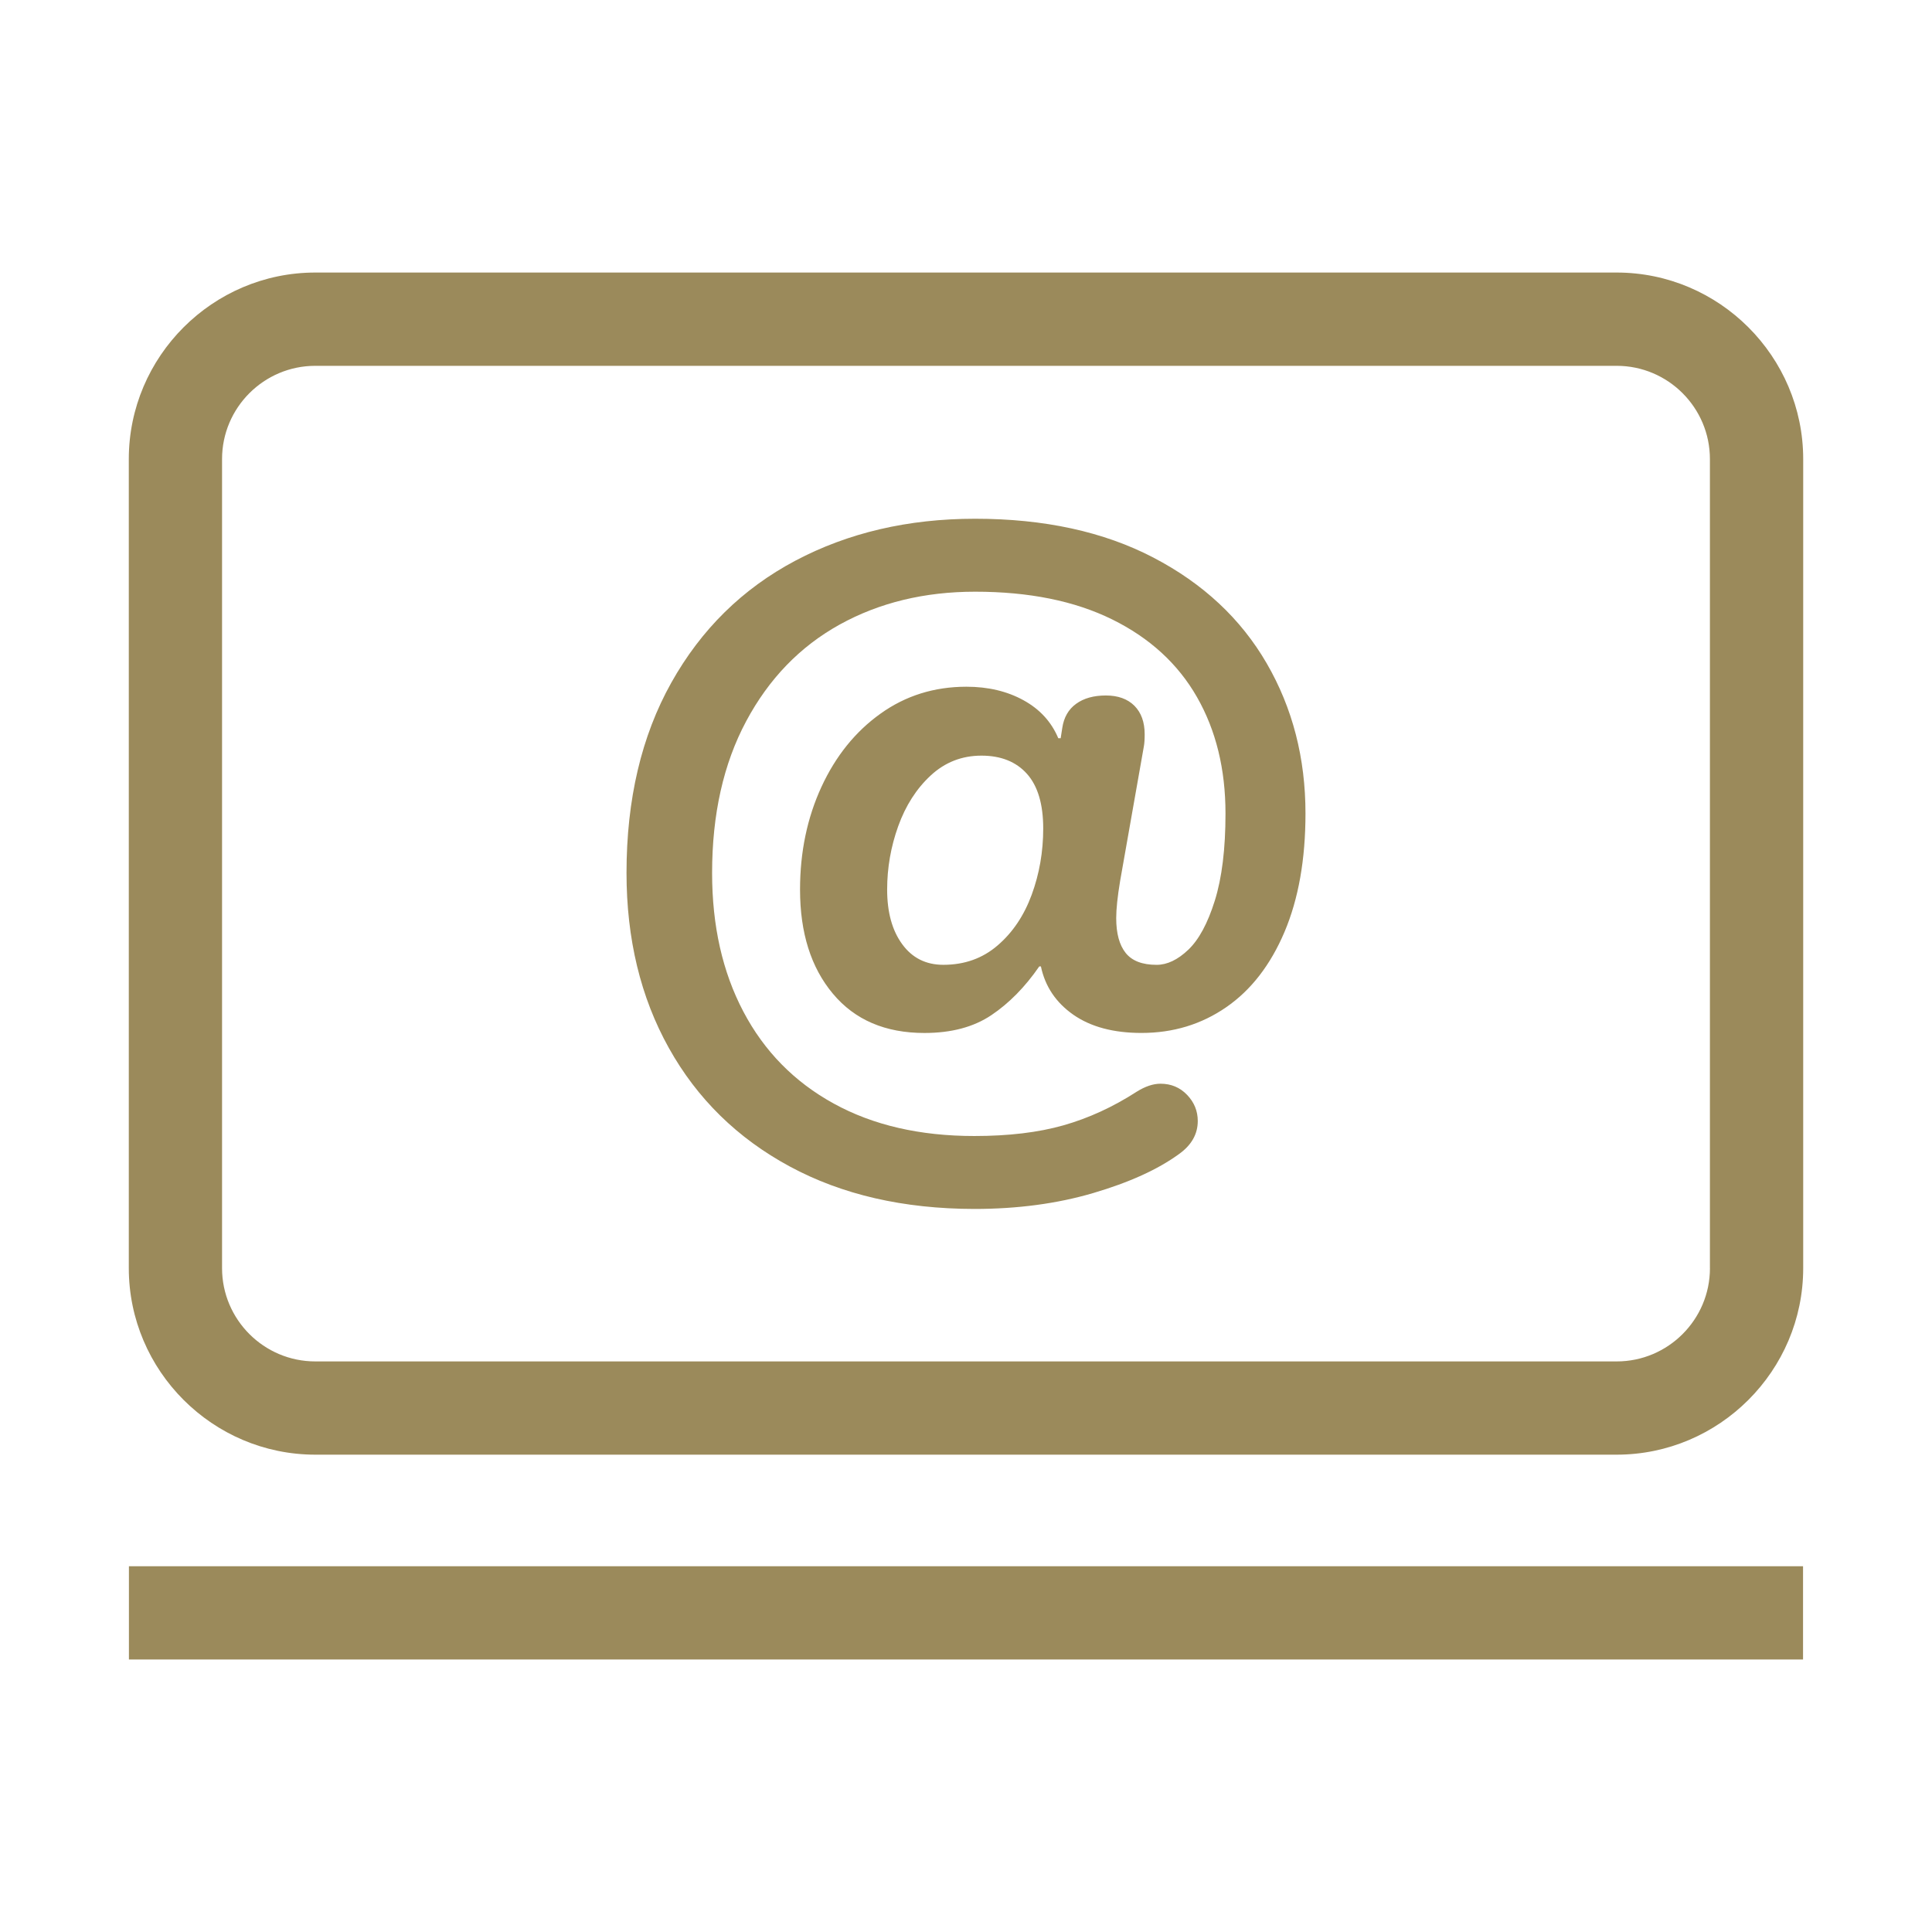
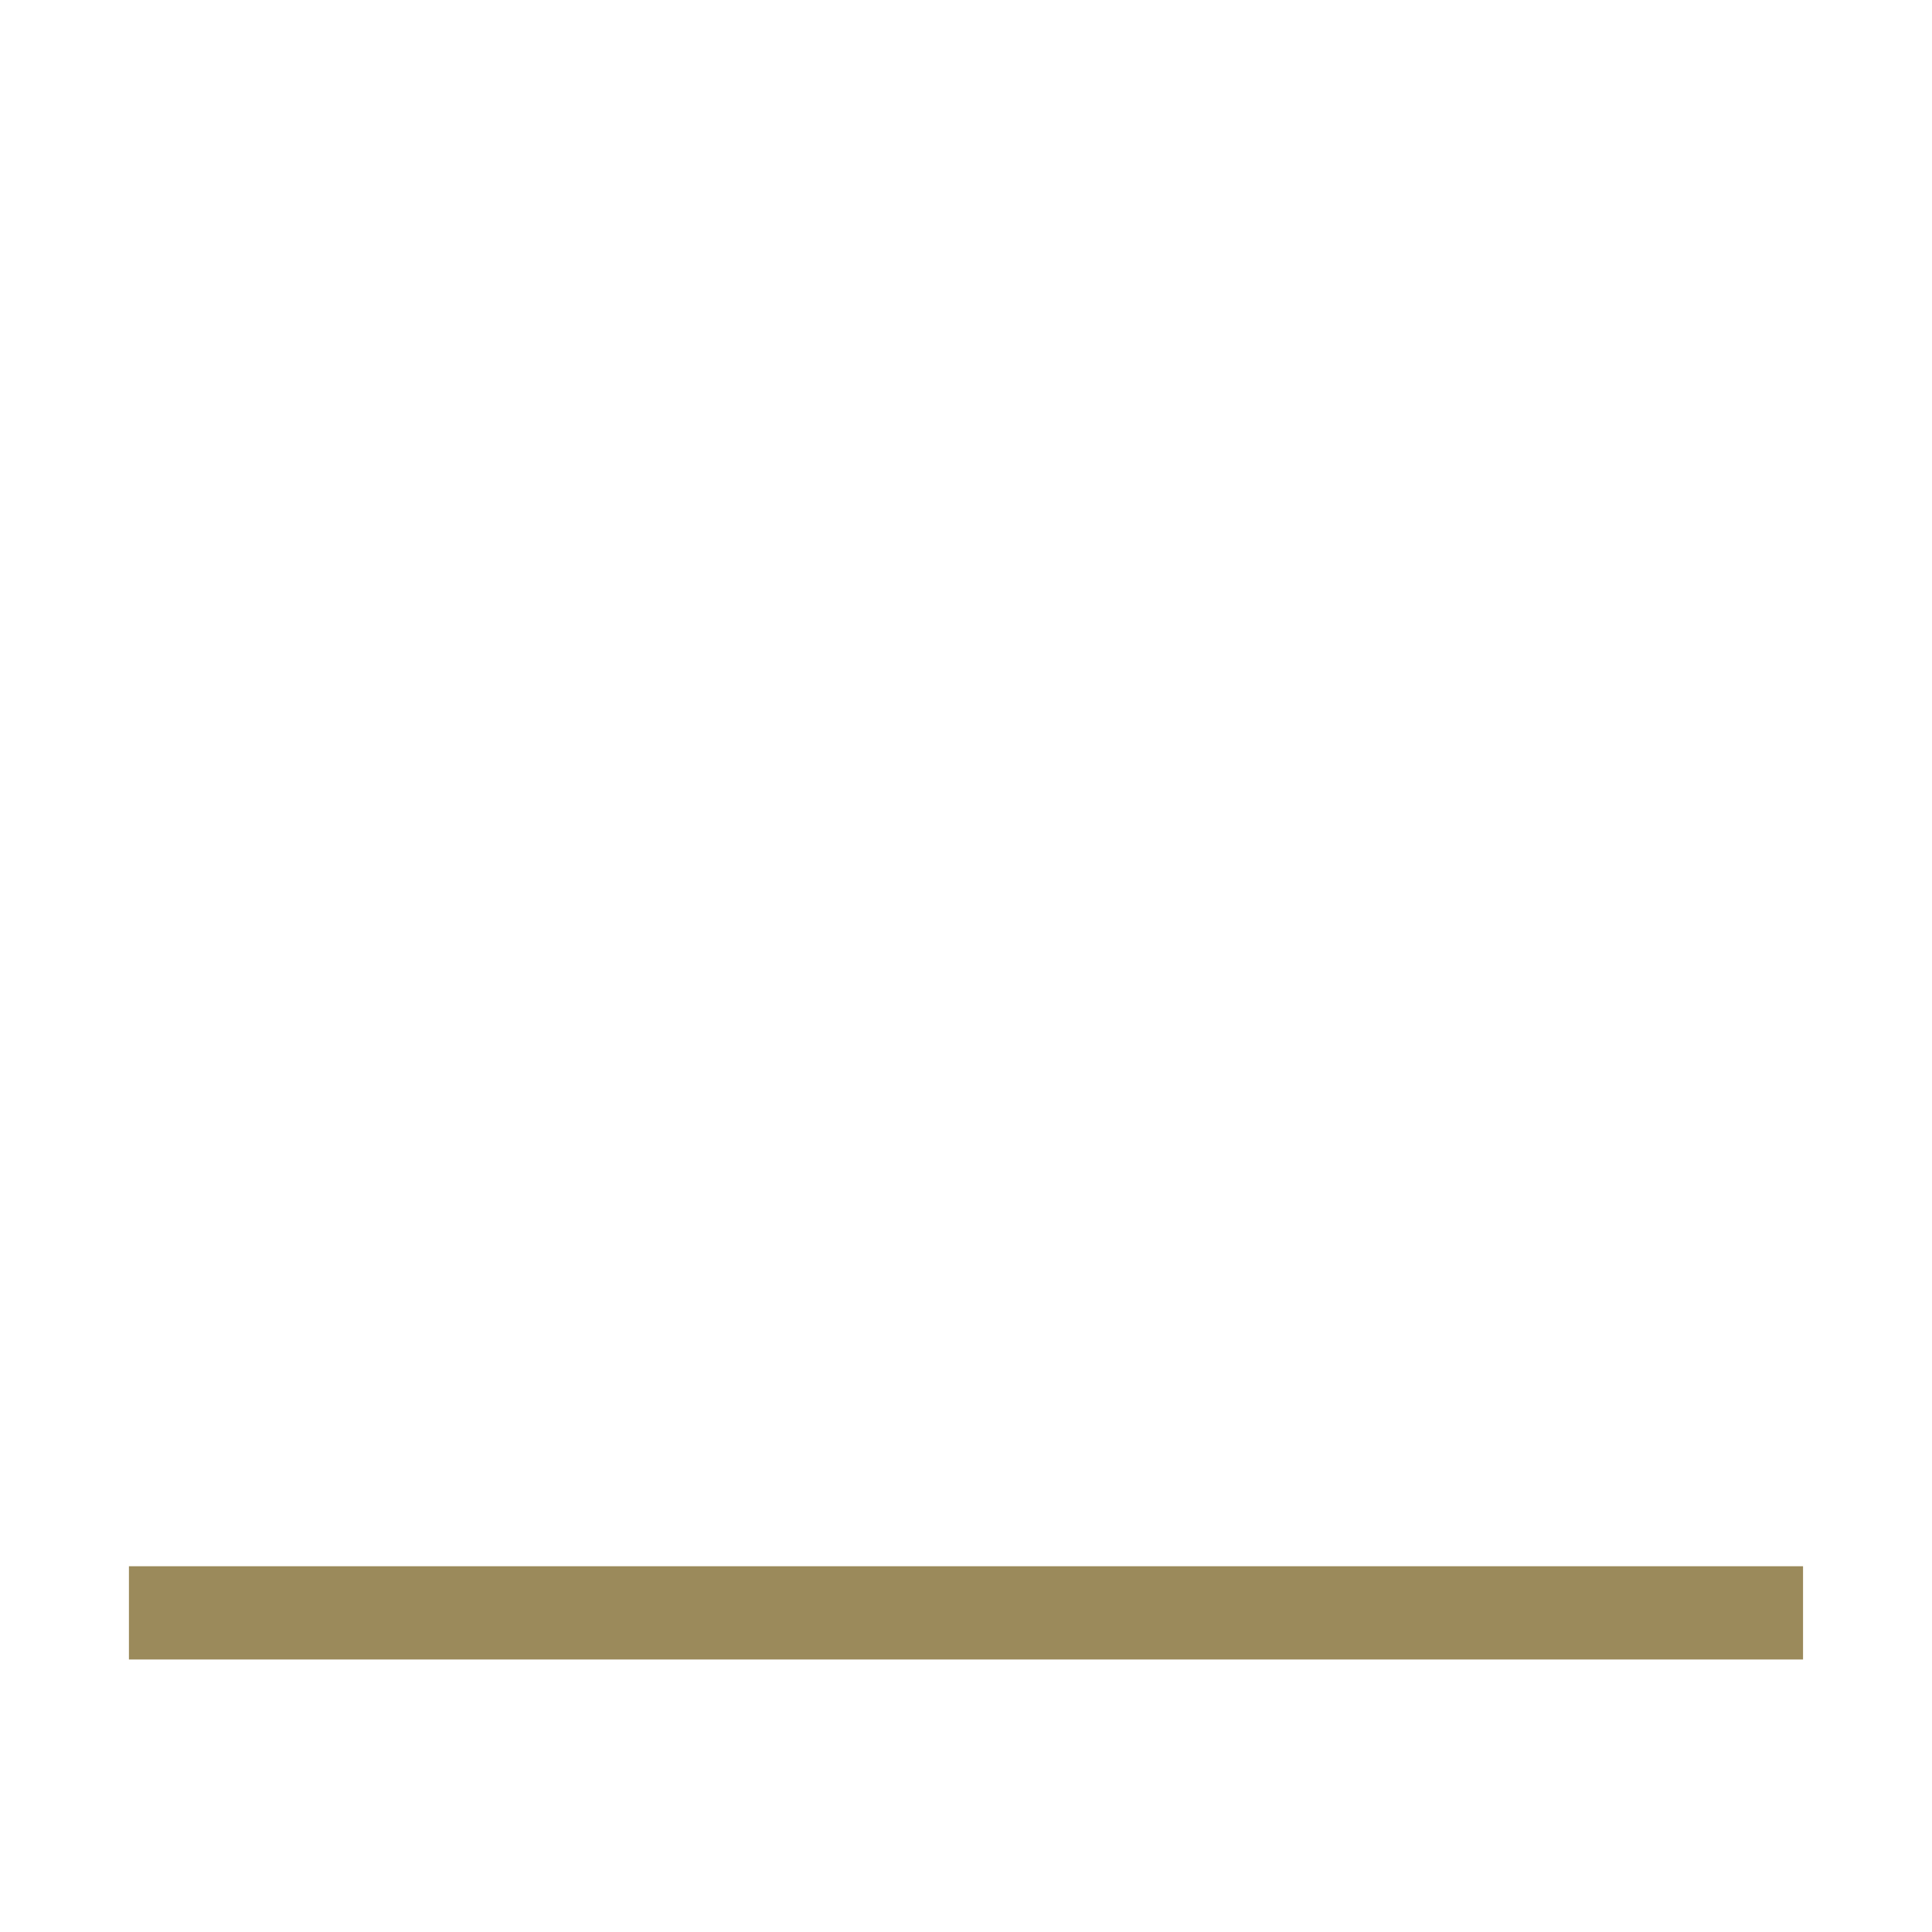
<svg xmlns="http://www.w3.org/2000/svg" version="1.1" baseProfile="tiny" id="Layer_1" x="0px" y="0px" width="60px" height="60px" viewBox="0 0 60 60" xml:space="preserve">
  <g>
    <g>
      <rect x="4.004" y="48.641" fill="#9B8A5B" width="51.991" height="2.896" />
    </g>
-     <path fill="#9B8A5B" d="M50.207,8.464H9.792C6.605,8.464,4,11.07,4,14.257v25.127c0,3.187,2.605,5.792,5.792,5.792h40.415   c3.186,0,5.793-2.605,5.793-5.792V14.257C56,11.07,53.393,8.464,50.207,8.464z M53.104,39.384c0,1.597-1.3,2.896-2.896,2.896H9.792   c-1.597,0-2.896-1.3-2.896-2.896V14.257c0-1.597,1.3-2.896,2.896-2.896h40.415c1.597,0,2.896,1.3,2.896,2.896V39.384z" />
  </g>
  <g>
-     <path fill="#9B8A5B" d="M24.525,36.225c-1.624-0.877-2.875-2.104-3.753-3.679c-0.878-1.573-1.315-3.387-1.315-5.438   c0-2.279,0.463-4.248,1.39-5.905c0.927-1.656,2.21-2.919,3.851-3.789c1.641-0.869,3.502-1.304,5.585-1.304   c2.148,0,3.994,0.402,5.536,1.206s2.715,1.898,3.519,3.284c0.804,1.387,1.205,2.94,1.205,4.663c0,1.427-0.217,2.653-0.651,3.678   c-0.435,1.025-1.037,1.805-1.809,2.338c-0.771,0.533-1.648,0.8-2.633,0.8c-0.869,0-1.574-0.188-2.116-0.565   c-0.54-0.378-0.877-0.878-1.008-1.502h-0.05c-0.442,0.641-0.938,1.145-1.488,1.514c-0.55,0.37-1.243,0.554-2.079,0.554   c-1.214,0-2.162-0.405-2.842-1.219c-0.681-0.812-1.021-1.89-1.021-3.235c0-1.164,0.222-2.227,0.664-3.187   c0.443-0.959,1.054-1.718,1.834-2.275c0.778-0.558,1.669-0.837,2.669-0.837c0.672,0,1.264,0.14,1.771,0.419   c0.509,0.279,0.869,0.673,1.082,1.181h0.074l0.05-0.32c0.049-0.327,0.192-0.578,0.431-0.75c0.237-0.172,0.545-0.258,0.923-0.258   c0.376,0,0.672,0.106,0.886,0.319c0.212,0.213,0.319,0.509,0.319,0.886c0,0.164-0.009,0.287-0.024,0.369l-0.738,4.183   c-0.082,0.492-0.122,0.878-0.122,1.157c0,0.476,0.098,0.836,0.294,1.082c0.197,0.246,0.517,0.369,0.96,0.369   c0.328,0,0.656-0.156,0.984-0.468s0.603-0.819,0.824-1.525c0.221-0.705,0.332-1.607,0.332-2.706c0-1.378-0.295-2.584-0.886-3.617   s-1.469-1.837-2.633-2.411s-2.584-0.861-4.257-0.861c-1.574,0-2.977,0.341-4.207,1.021c-1.23,0.682-2.198,1.682-2.903,3.002   c-0.706,1.321-1.058,2.892-1.058,4.712c0,1.641,0.323,3.076,0.972,4.307c0.647,1.229,1.582,2.182,2.805,2.854   c1.222,0.672,2.678,1.008,4.367,1.008c1.065,0,1.988-0.11,2.768-0.332c0.779-0.221,1.539-0.569,2.276-1.045   c0.263-0.164,0.509-0.247,0.738-0.247c0.328,0,0.603,0.115,0.824,0.345c0.221,0.229,0.333,0.501,0.333,0.813   c0,0.409-0.197,0.754-0.592,1.033c-0.656,0.476-1.542,0.877-2.657,1.205s-2.345,0.493-3.69,0.493   C28.06,37.542,26.149,37.103,24.525,36.225z M30.984,29.359c0.467-0.401,0.819-0.926,1.057-1.574   c0.237-0.647,0.357-1.332,0.357-2.055c0-0.754-0.168-1.319-0.504-1.697c-0.337-0.377-0.809-0.566-1.415-0.566   c-0.607,0-1.132,0.206-1.574,0.615c-0.443,0.41-0.78,0.936-1.01,1.575s-0.344,1.296-0.344,1.968c0,0.706,0.155,1.271,0.468,1.698   c0.311,0.427,0.737,0.64,1.278,0.64C29.954,29.963,30.517,29.763,30.984,29.359z" />
-   </g>
+     </g>
</svg>